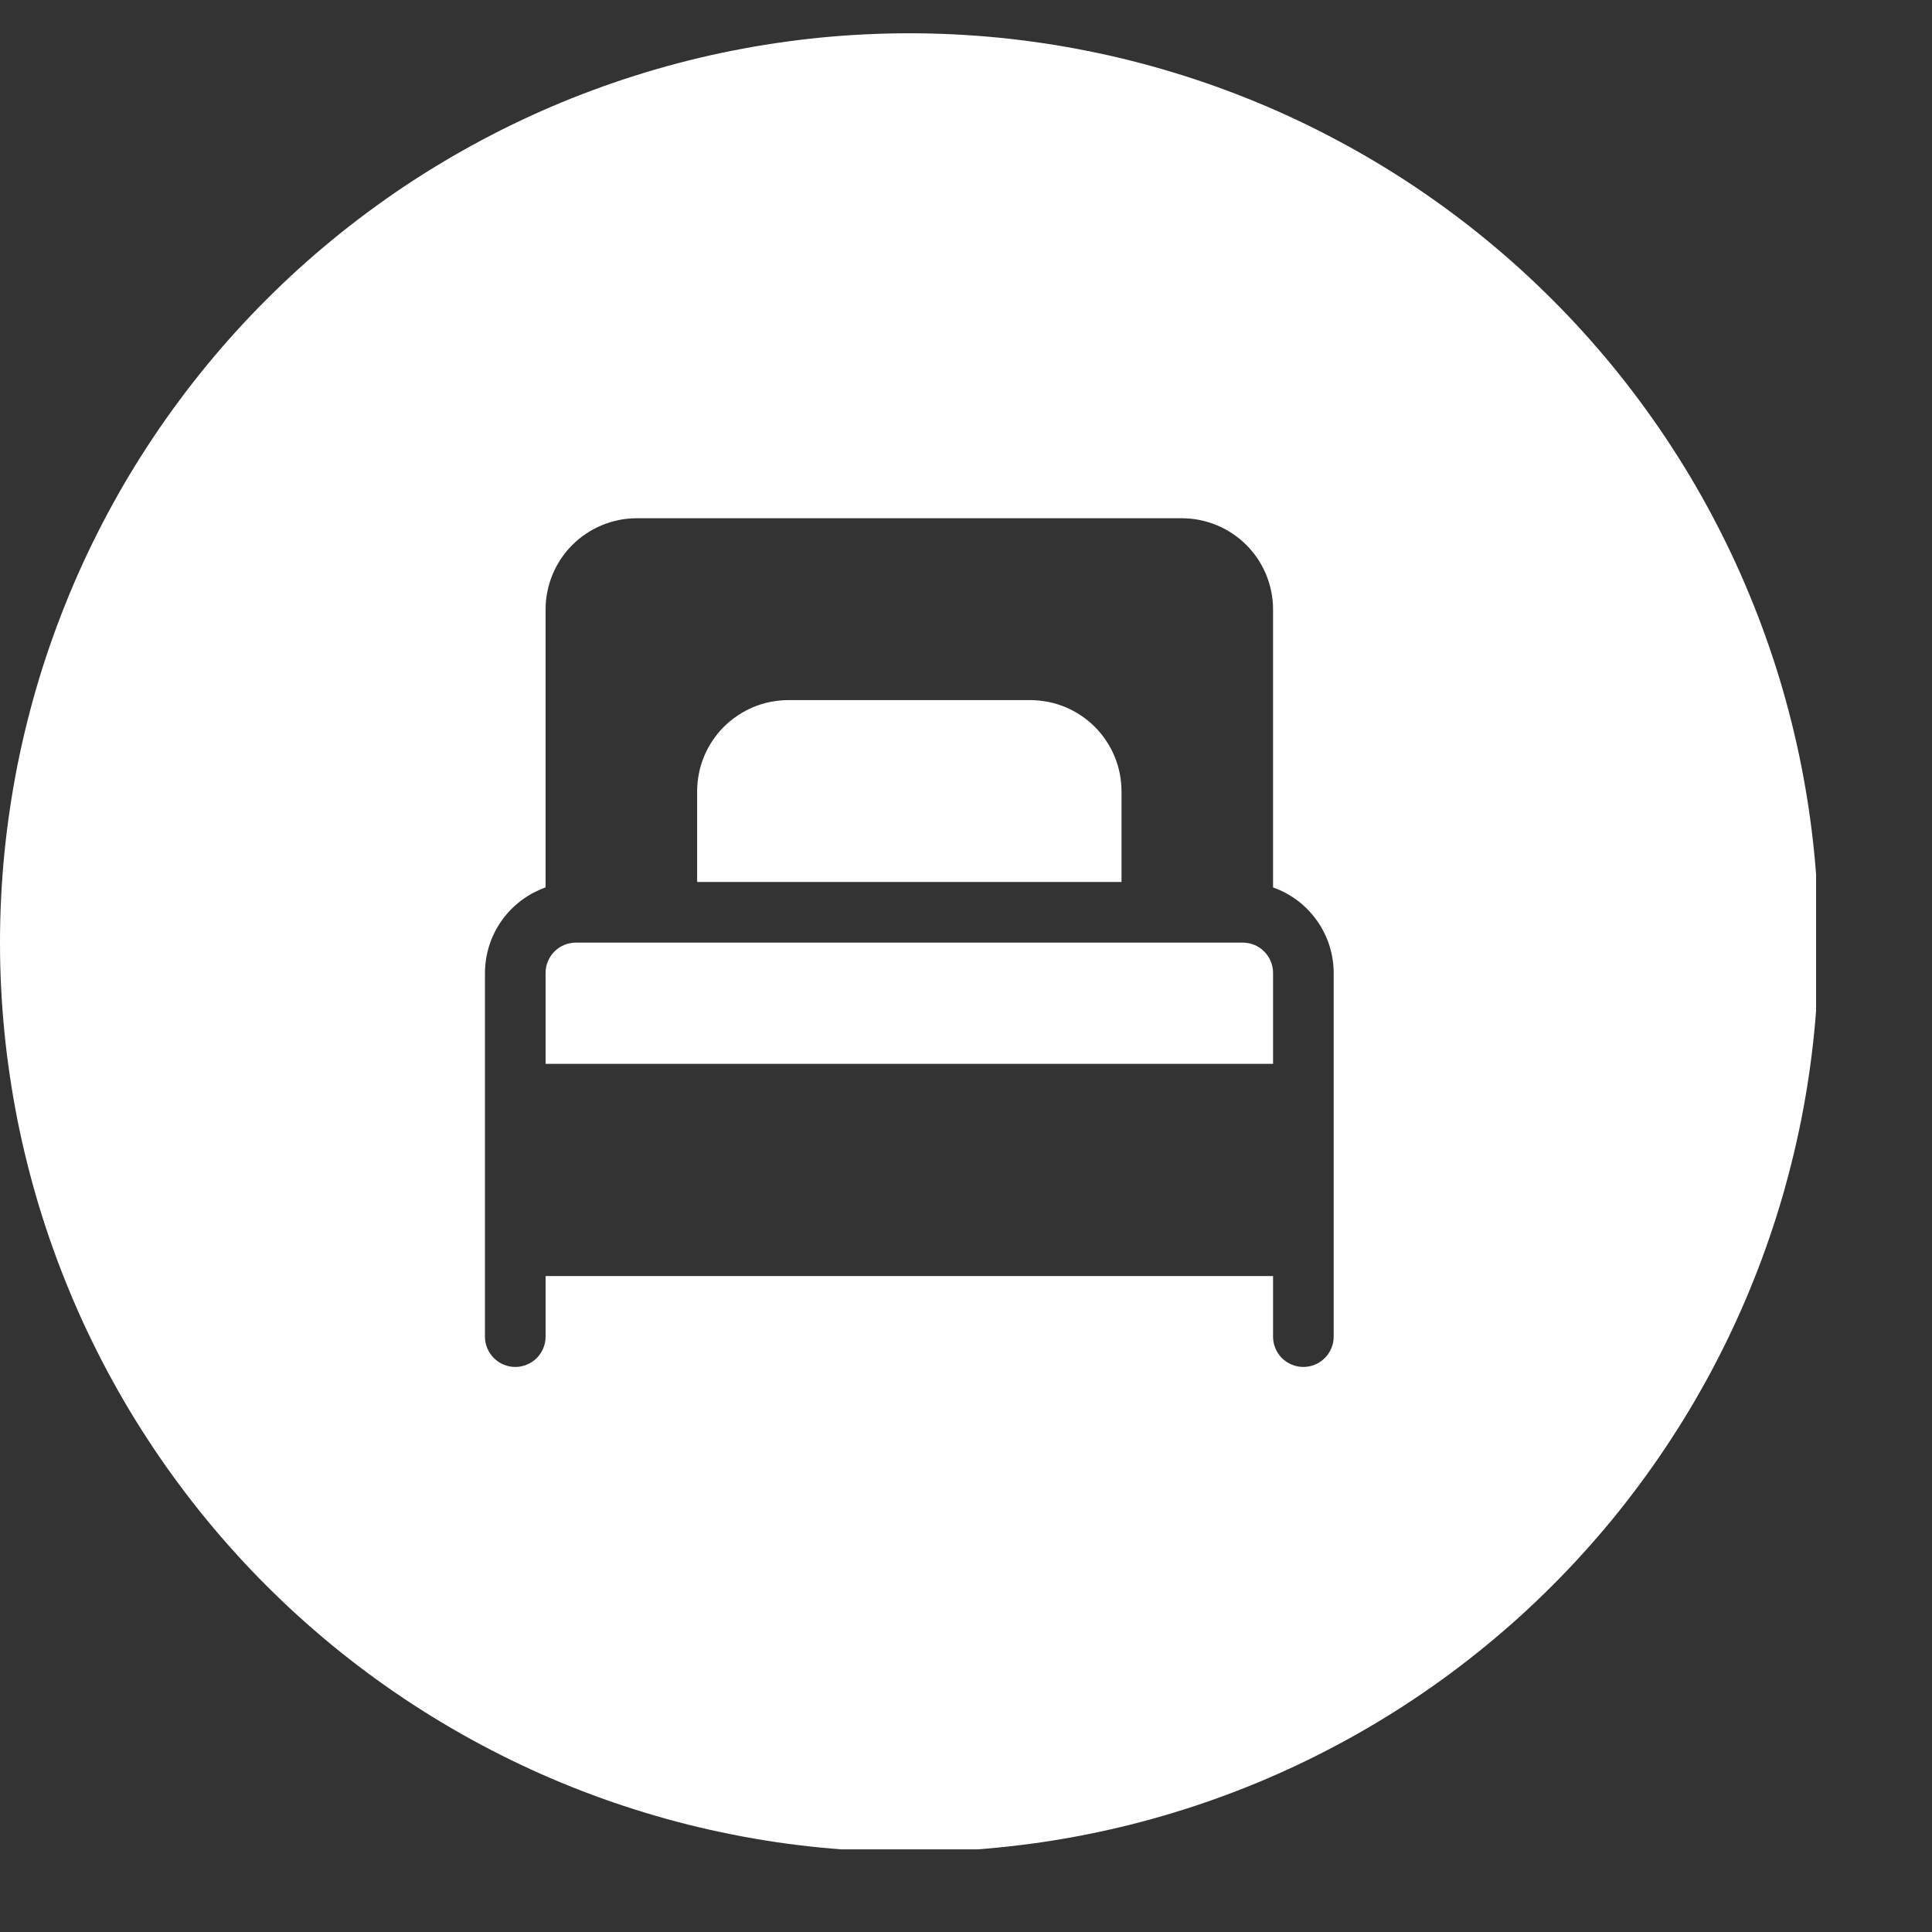
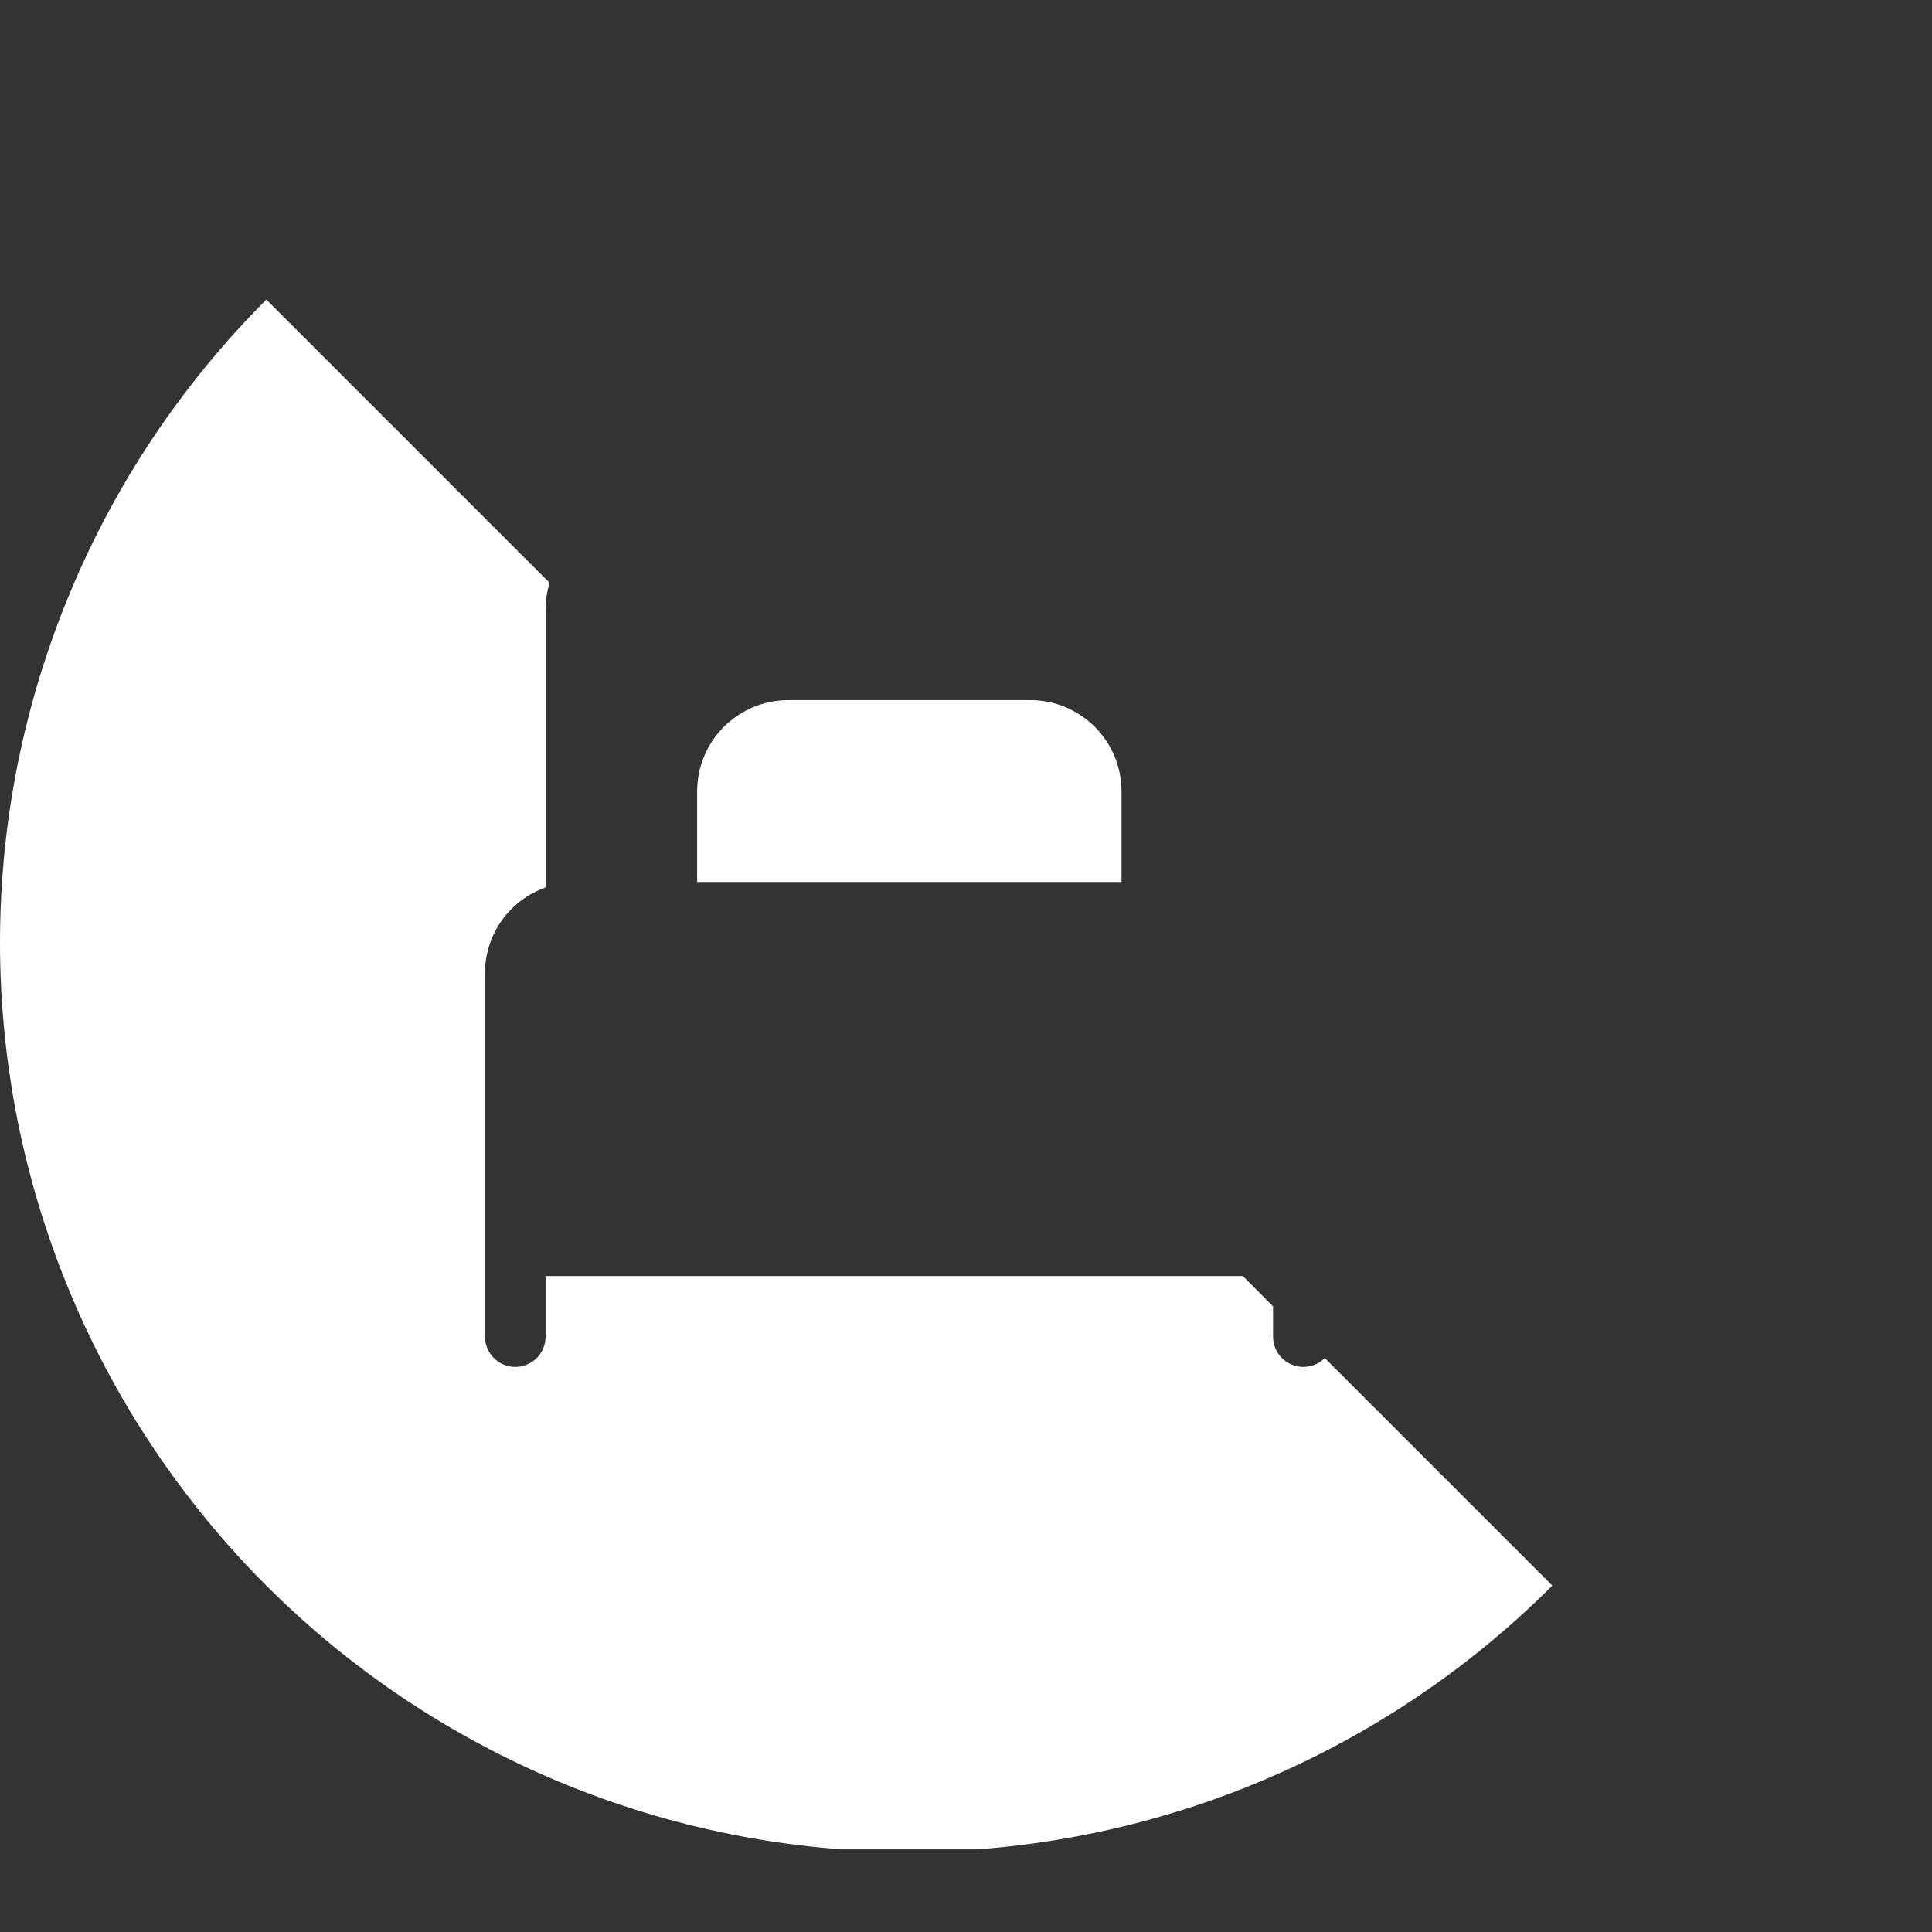
<svg xmlns="http://www.w3.org/2000/svg" width="24" zoomAndPan="magnify" viewBox="0 0 150 150" height="24" preserveAspectRatio="xMidYMid meet" version="1.0">
  <rect x="0" y="0" width="150" height="150" fill="#333333" stroke="none" />
  <defs>
    <clipPath id="55f2c1e1a0">
-       <path d="M 0 2.582 L 141 2.582 L 141 143.582 L 0 143.582 Z M 0 2.582 " clip-rule="nonzero" />
+       <path d="M 0 2.582 L 141 143.582 L 0 143.582 Z M 0 2.582 " clip-rule="nonzero" />
    </clipPath>
  </defs>
  <g clip-path="url(#55f2c1e1a0)">
    <path fill="#ffffff" d="M 70.602 2.582 C 69.445 2.582 68.289 2.613 67.137 2.668 C 65.98 2.727 64.828 2.809 63.68 2.922 C 62.531 3.035 61.383 3.18 60.242 3.348 C 59.098 3.516 57.961 3.715 56.828 3.941 C 55.691 4.164 54.566 4.418 53.445 4.699 C 52.324 4.98 51.211 5.289 50.105 5.625 C 49 5.961 47.902 6.32 46.816 6.711 C 45.727 7.102 44.648 7.516 43.582 7.957 C 42.516 8.398 41.457 8.867 40.414 9.363 C 39.371 9.855 38.34 10.375 37.32 10.922 C 36.301 11.465 35.297 12.035 34.305 12.629 C 33.312 13.223 32.336 13.84 31.375 14.48 C 30.414 15.125 29.473 15.789 28.543 16.477 C 27.617 17.164 26.703 17.875 25.812 18.609 C 24.918 19.344 24.043 20.098 23.188 20.871 C 22.332 21.648 21.496 22.445 20.68 23.262 C 19.859 24.078 19.066 24.914 18.289 25.773 C 17.512 26.629 16.758 27.504 16.027 28.395 C 15.293 29.289 14.582 30.199 13.895 31.129 C 13.207 32.055 12.539 33 11.898 33.961 C 11.258 34.922 10.637 35.898 10.043 36.887 C 9.449 37.879 8.883 38.883 8.336 39.902 C 7.793 40.922 7.273 41.953 6.777 43 C 6.285 44.043 5.816 45.098 5.375 46.168 C 4.934 47.234 4.516 48.312 4.129 49.398 C 3.738 50.488 3.375 51.582 3.039 52.688 C 2.703 53.797 2.398 54.91 2.117 56.027 C 1.836 57.148 1.582 58.277 1.355 59.41 C 1.133 60.543 0.934 61.68 0.766 62.824 C 0.594 63.969 0.453 65.113 0.34 66.262 C 0.227 67.414 0.141 68.566 0.086 69.719 C 0.027 70.875 0 72.027 0 73.184 C 0 74.34 0.027 75.492 0.086 76.648 C 0.141 77.801 0.227 78.953 0.34 80.102 C 0.453 81.254 0.594 82.398 0.766 83.543 C 0.934 84.684 1.133 85.824 1.355 86.957 C 1.582 88.09 1.836 89.219 2.117 90.336 C 2.398 91.457 2.703 92.57 3.039 93.676 C 3.375 94.781 3.738 95.879 4.129 96.969 C 4.516 98.055 4.934 99.133 5.375 100.199 C 5.816 101.27 6.285 102.324 6.777 103.367 C 7.273 104.414 7.793 105.445 8.336 106.465 C 8.883 107.484 9.449 108.488 10.043 109.48 C 10.637 110.469 11.258 111.445 11.898 112.406 C 12.539 113.367 13.207 114.312 13.895 115.238 C 14.582 116.168 15.293 117.078 16.027 117.973 C 16.758 118.863 17.512 119.738 18.289 120.594 C 19.066 121.453 19.859 122.289 20.68 123.105 C 21.496 123.922 22.332 124.719 23.188 125.496 C 24.043 126.27 24.918 127.023 25.812 127.758 C 26.703 128.492 27.617 129.199 28.543 129.891 C 29.473 130.578 30.414 131.242 31.375 131.883 C 32.336 132.527 33.312 133.145 34.305 133.738 C 35.297 134.332 36.301 134.902 37.32 135.445 C 38.34 135.992 39.371 136.512 40.414 137.004 C 41.457 137.5 42.516 137.965 43.582 138.41 C 44.648 138.852 45.727 139.266 46.816 139.656 C 47.902 140.047 49 140.406 50.105 140.742 C 51.211 141.078 52.324 141.387 53.445 141.668 C 54.566 141.949 55.691 142.199 56.828 142.426 C 57.961 142.652 59.098 142.848 60.242 143.02 C 61.383 143.188 62.531 143.328 63.68 143.441 C 64.828 143.555 65.98 143.641 67.137 143.699 C 68.289 143.754 69.445 143.781 70.602 143.781 C 71.754 143.781 72.91 143.754 74.062 143.699 C 75.219 143.641 76.371 143.555 77.52 143.441 C 78.668 143.328 79.816 143.188 80.957 143.02 C 82.102 142.848 83.238 142.652 84.371 142.426 C 85.508 142.199 86.633 141.949 87.754 141.668 C 88.875 141.387 89.988 141.078 91.094 140.742 C 92.199 140.406 93.297 140.047 94.383 139.656 C 95.473 139.266 96.551 138.852 97.617 138.41 C 98.684 137.965 99.742 137.5 100.785 137.004 C 101.828 136.512 102.859 135.992 103.879 135.445 C 104.898 134.902 105.902 134.332 106.895 133.738 C 107.887 133.145 108.863 132.527 109.824 131.883 C 110.785 131.242 111.727 130.578 112.656 129.891 C 113.582 129.199 114.496 128.492 115.387 127.758 C 116.281 127.023 117.156 126.27 118.012 125.496 C 118.867 124.719 119.703 123.922 120.52 123.105 C 121.34 122.289 122.133 121.453 122.91 120.594 C 123.688 119.738 124.441 118.863 125.176 117.973 C 125.906 117.078 126.617 116.168 127.305 115.238 C 127.992 114.312 128.66 113.367 129.301 112.406 C 129.941 111.445 130.562 110.469 131.156 109.48 C 131.75 108.488 132.316 107.484 132.863 106.465 C 133.406 105.445 133.926 104.414 134.422 103.367 C 134.914 102.324 135.383 101.27 135.824 100.199 C 136.266 99.133 136.684 98.055 137.07 96.969 C 137.461 95.879 137.824 94.781 138.16 93.676 C 138.496 92.57 138.801 91.457 139.082 90.336 C 139.363 89.219 139.617 88.09 139.844 86.957 C 140.066 85.824 140.266 84.684 140.434 83.543 C 140.605 82.398 140.746 81.254 140.859 80.102 C 140.973 78.953 141.059 77.801 141.113 76.648 C 141.172 75.492 141.199 74.34 141.199 73.184 C 141.199 72.027 141.172 70.875 141.113 69.719 C 141.059 68.566 140.973 67.414 140.859 66.262 C 140.746 65.113 140.605 63.969 140.434 62.824 C 140.266 61.68 140.066 60.543 139.844 59.41 C 139.617 58.277 139.363 57.148 139.082 56.027 C 138.801 54.91 138.496 53.797 138.16 52.688 C 137.824 51.582 137.461 50.488 137.07 49.398 C 136.684 48.312 136.266 47.234 135.824 46.168 C 135.383 45.098 134.914 44.043 134.422 43 C 133.926 41.953 133.406 40.922 132.863 39.902 C 132.316 38.883 131.75 37.879 131.156 36.887 C 130.562 35.898 129.941 34.922 129.301 33.961 C 128.66 33 127.992 32.055 127.305 31.129 C 126.617 30.199 125.906 29.289 125.176 28.395 C 124.441 27.504 123.688 26.629 122.91 25.773 C 122.133 24.914 121.34 24.078 120.52 23.262 C 119.703 22.445 118.867 21.648 118.012 20.871 C 117.156 20.098 116.281 19.344 115.387 18.609 C 114.496 17.875 113.582 17.164 112.656 16.477 C 111.727 15.789 110.785 15.125 109.824 14.48 C 108.863 13.84 107.887 13.223 106.895 12.629 C 105.902 12.035 104.898 11.465 103.879 10.922 C 102.859 10.375 101.828 9.855 100.785 9.363 C 99.742 8.867 98.684 8.398 97.617 7.957 C 96.551 7.516 95.473 7.102 94.383 6.711 C 93.297 6.32 92.199 5.961 91.094 5.625 C 89.988 5.289 88.875 4.98 87.754 4.699 C 86.633 4.418 85.508 4.164 84.371 3.941 C 83.238 3.715 82.102 3.516 80.957 3.348 C 79.816 3.18 78.668 3.035 77.52 2.922 C 76.371 2.809 75.219 2.727 74.062 2.668 C 72.91 2.613 71.754 2.582 70.602 2.582 Z M 103.547 103.777 C 103.547 104.09 103.488 104.391 103.367 104.676 C 103.246 104.965 103.078 105.219 102.855 105.441 C 102.637 105.66 102.383 105.832 102.094 105.949 C 101.805 106.07 101.504 106.129 101.191 106.129 C 100.879 106.129 100.582 106.07 100.293 105.949 C 100.004 105.832 99.75 105.66 99.527 105.441 C 99.309 105.219 99.137 104.965 99.02 104.676 C 98.898 104.391 98.84 104.09 98.84 103.777 L 98.84 99.07 L 42.359 99.07 L 42.359 103.777 C 42.359 104.09 42.301 104.391 42.18 104.676 C 42.062 104.965 41.891 105.219 41.672 105.441 C 41.449 105.66 41.195 105.832 40.906 105.949 C 40.617 106.07 40.32 106.129 40.008 106.129 C 39.695 106.129 39.395 106.07 39.105 105.949 C 38.816 105.832 38.562 105.66 38.344 105.441 C 38.121 105.219 37.953 104.965 37.832 104.676 C 37.711 104.391 37.652 104.09 37.652 103.777 L 37.652 75.535 C 37.656 74.809 37.766 74.098 37.988 73.402 C 38.211 72.711 38.531 72.066 38.953 71.473 C 39.375 70.879 39.875 70.363 40.457 69.922 C 41.039 69.484 41.672 69.145 42.359 68.898 L 42.359 47.297 C 42.359 46.832 42.406 46.375 42.5 45.922 C 42.59 45.469 42.727 45.027 42.902 44.598 C 43.082 44.172 43.297 43.766 43.555 43.379 C 43.812 42.996 44.105 42.637 44.434 42.312 C 44.762 41.984 45.117 41.691 45.504 41.434 C 45.887 41.176 46.293 40.957 46.723 40.781 C 47.148 40.602 47.59 40.469 48.043 40.375 C 48.496 40.285 48.957 40.238 49.418 40.238 L 91.781 40.238 C 92.242 40.238 92.703 40.285 93.156 40.375 C 93.609 40.469 94.051 40.602 94.477 40.781 C 94.906 40.957 95.312 41.176 95.695 41.434 C 96.082 41.691 96.438 41.984 96.766 42.312 C 97.094 42.637 97.387 42.996 97.645 43.379 C 97.902 43.766 98.117 44.172 98.297 44.598 C 98.473 45.027 98.609 45.469 98.699 45.922 C 98.793 46.375 98.84 46.832 98.84 47.297 L 98.84 68.898 C 99.527 69.145 100.16 69.484 100.742 69.922 C 101.324 70.363 101.824 70.879 102.246 71.473 C 102.668 72.066 102.988 72.711 103.211 73.402 C 103.434 74.098 103.543 74.809 103.547 75.535 Z M 103.547 103.777 " fill-opacity="1" fill-rule="nonzero" />
  </g>
  <path fill="#ffffff" d="M 87.074 61.418 C 87.07 60.953 87.023 60.496 86.934 60.039 C 86.844 59.586 86.707 59.145 86.531 58.719 C 86.352 58.289 86.133 57.883 85.875 57.5 C 85.617 57.113 85.328 56.758 85 56.43 C 84.672 56.102 84.316 55.812 83.93 55.555 C 83.547 55.297 83.141 55.078 82.711 54.898 C 82.285 54.723 81.844 54.586 81.391 54.496 C 80.934 54.406 80.477 54.359 80.012 54.355 L 61.188 54.355 C 60.723 54.359 60.266 54.406 59.809 54.496 C 59.355 54.586 58.914 54.723 58.488 54.898 C 58.059 55.078 57.652 55.297 57.27 55.555 C 56.883 55.812 56.527 56.102 56.199 56.43 C 55.871 56.758 55.582 57.113 55.324 57.5 C 55.066 57.883 54.848 58.289 54.668 58.719 C 54.492 59.145 54.355 59.586 54.266 60.039 C 54.176 60.496 54.129 60.953 54.125 61.418 L 54.125 68.477 L 87.074 68.477 Z M 87.074 61.418 " fill-opacity="1" fill-rule="nonzero" />
-   <path fill="#ffffff" d="M 96.484 73.184 L 44.715 73.184 C 44.402 73.184 44.102 73.242 43.812 73.363 C 43.523 73.48 43.27 73.652 43.051 73.871 C 42.828 74.094 42.66 74.348 42.539 74.637 C 42.418 74.926 42.359 75.223 42.359 75.535 L 42.359 82.598 L 98.84 82.598 L 98.84 75.535 C 98.84 75.223 98.781 74.926 98.66 74.637 C 98.539 74.348 98.371 74.094 98.148 73.871 C 97.93 73.652 97.676 73.48 97.387 73.363 C 97.098 73.242 96.797 73.184 96.484 73.184 Z M 96.484 73.184 " fill-opacity="1" fill-rule="nonzero" />
</svg>